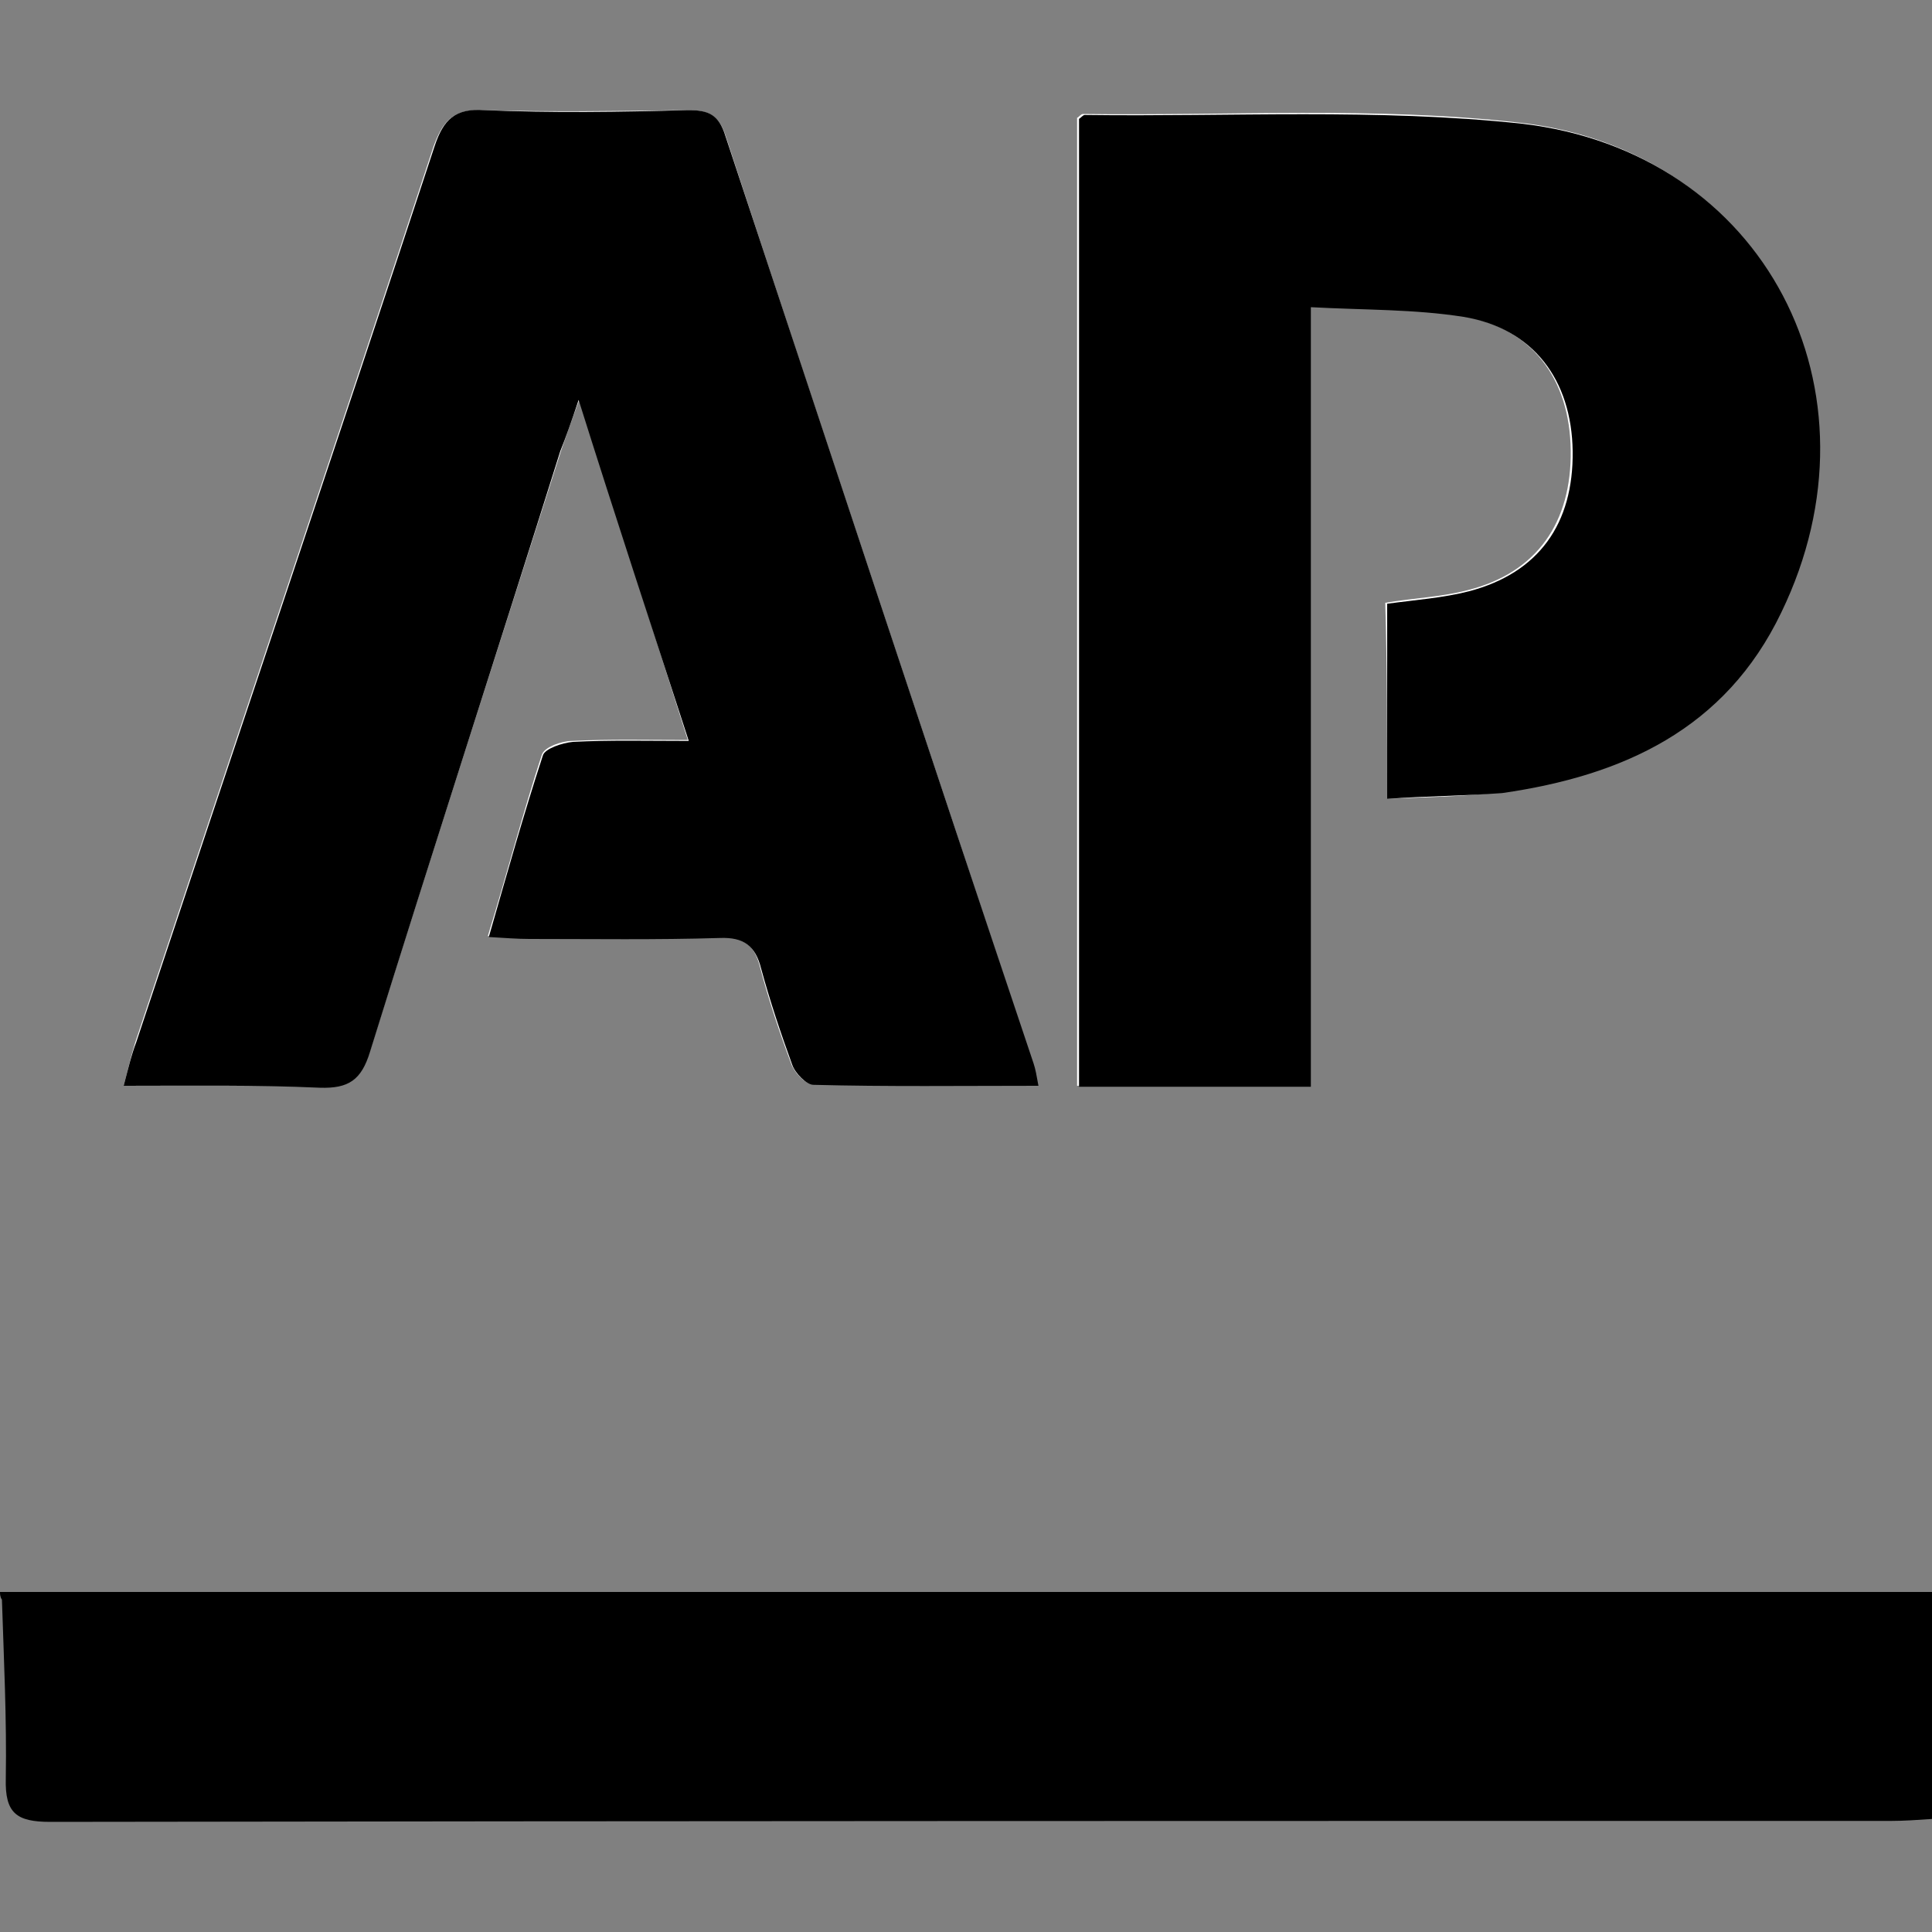
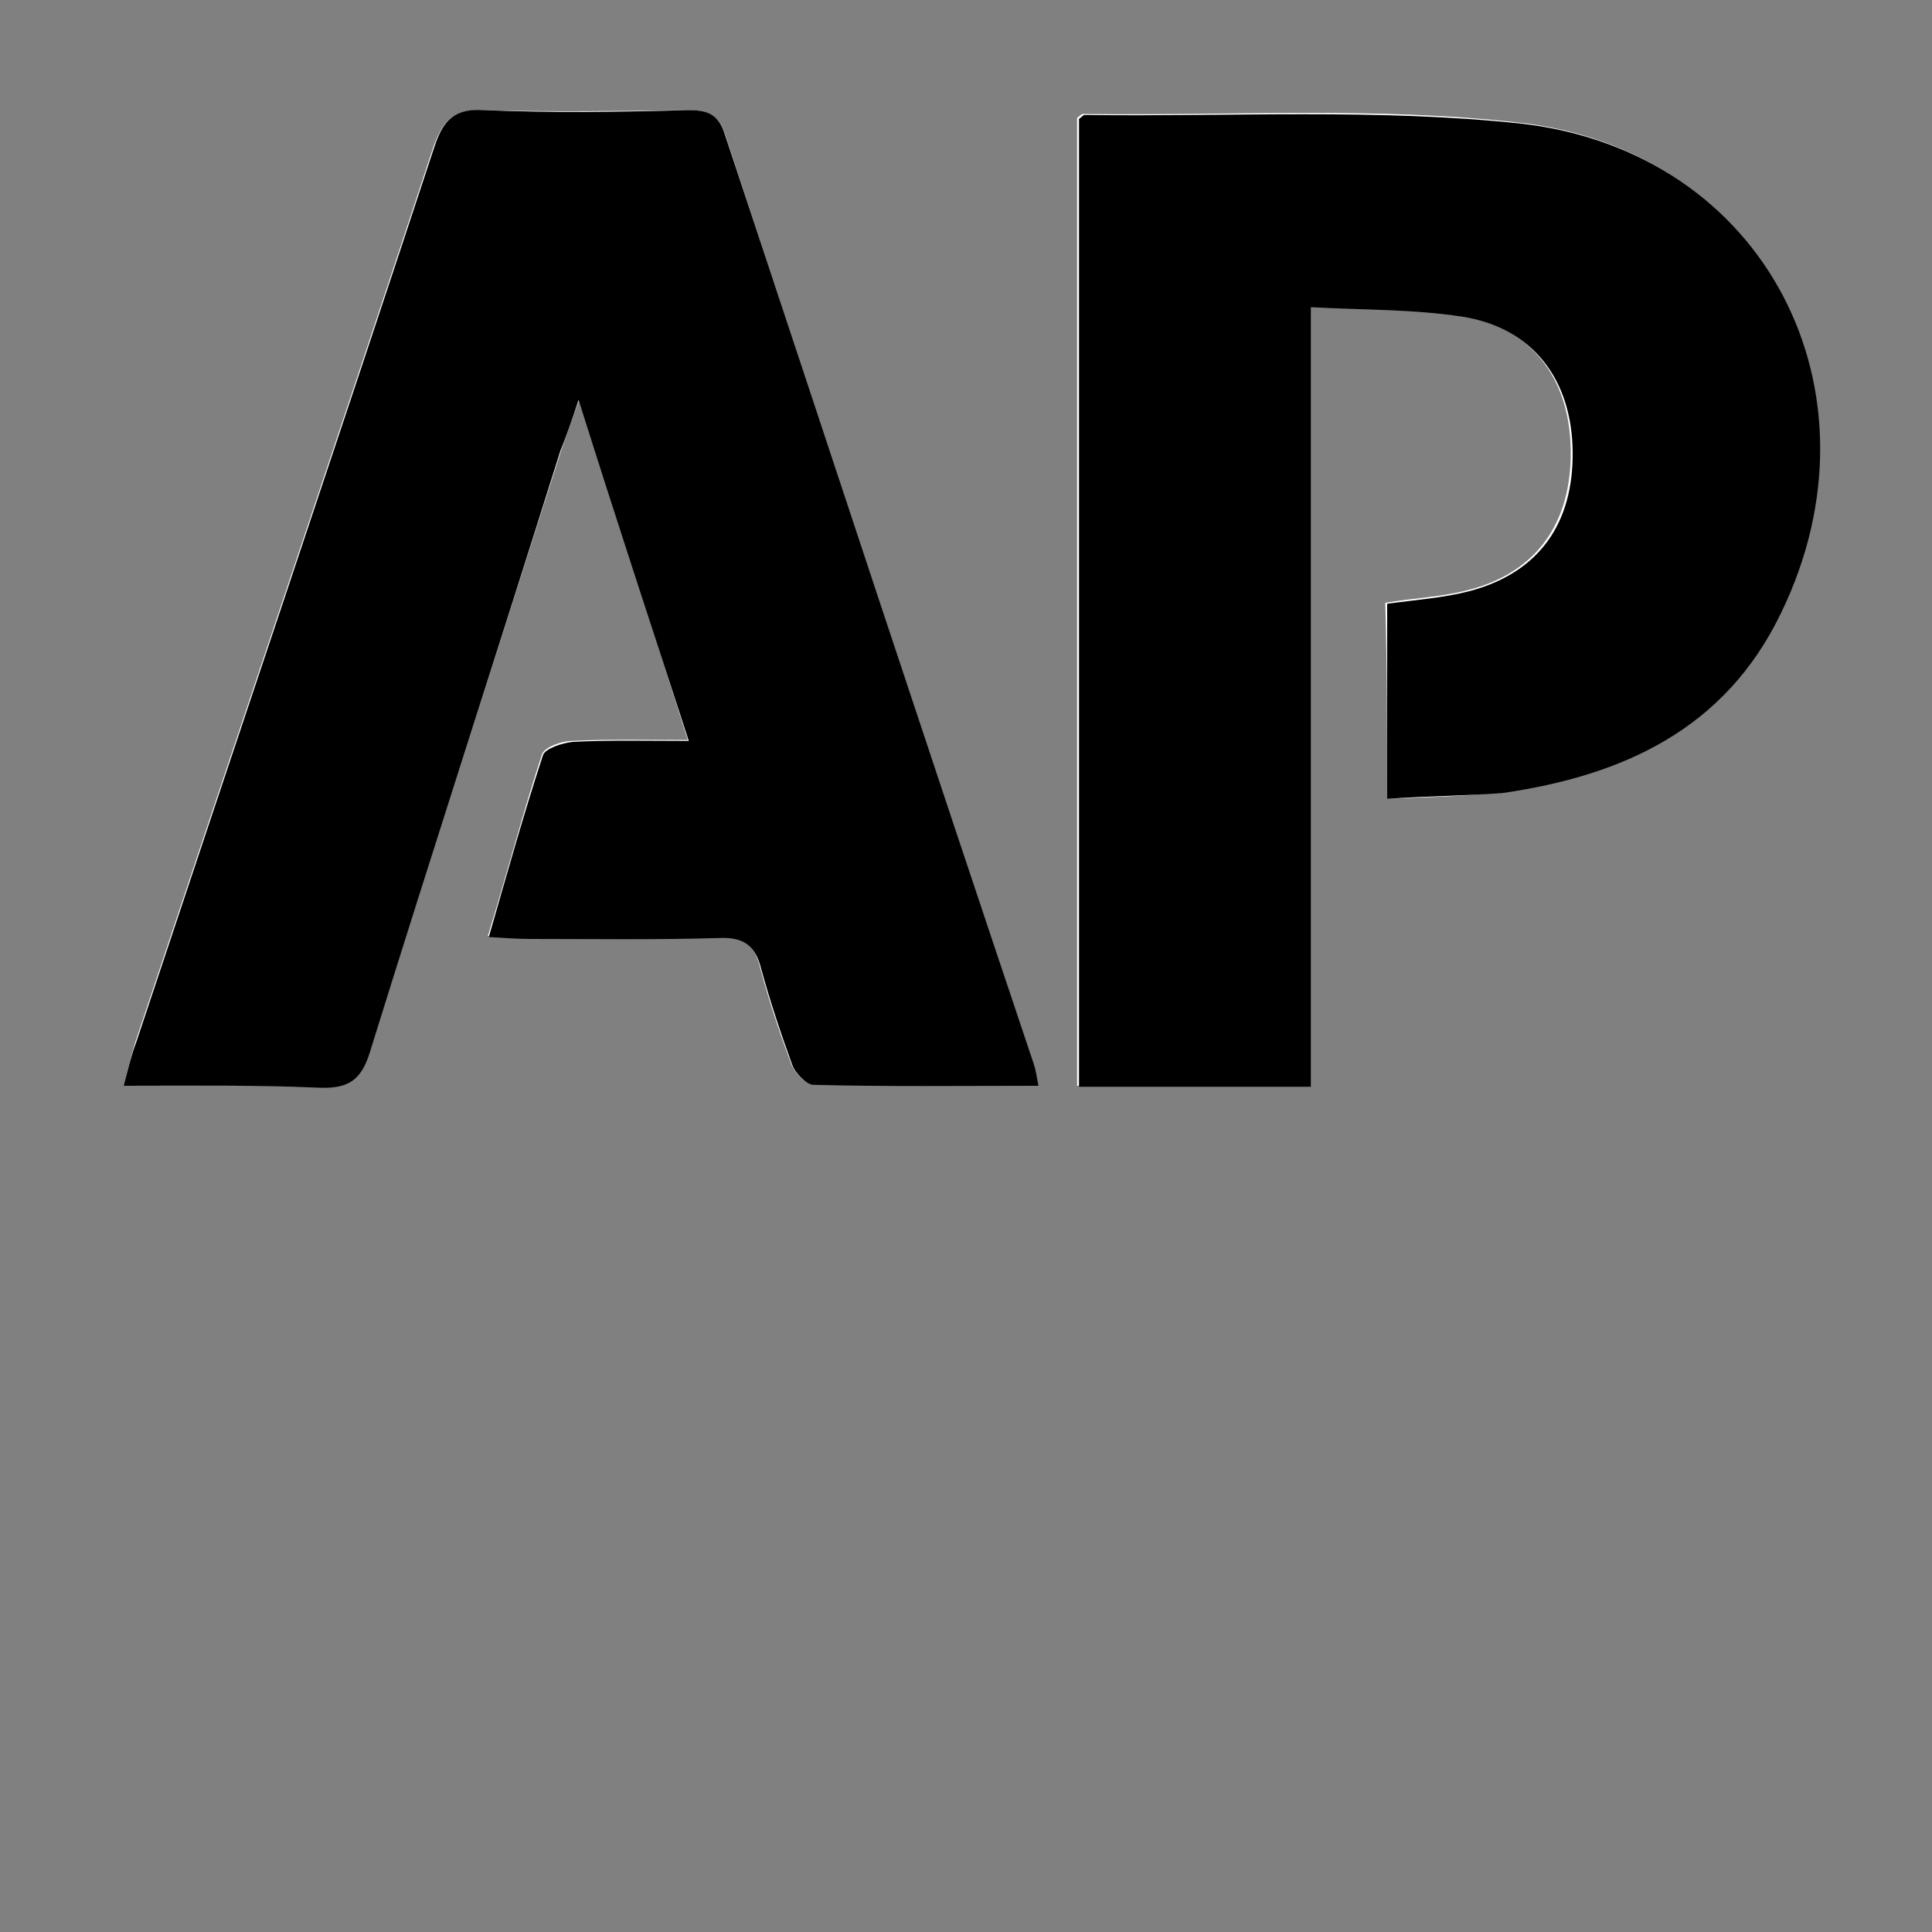
<svg xmlns="http://www.w3.org/2000/svg" version="1.1" id="Layer_1" x="0px" y="0px" viewBox="0 0 200 200" style="enable-background:new 0 0 200 200;" xml:space="preserve">
  <rect x="0" y="0" width="200" height="200" fill="#808080" stroke="none" />
  <style type="text/css">
	.st0{fill:#FFFFFF;}
</style>
  <g>
    <path class="st0" d="M12.8,112.4c7,0,13.7-0.1,20.3,0.1c2.9,0.1,4.2-0.7,5.2-3.7C44.8,88,51.5,67.3,58.1,46.6   c0.5-1.4,1-2.9,1.9-5.3c3.9,12.4,7.5,23.6,11.2,35.3c-4.3,0-8.1-0.1-12,0.1c-1,0-2.8,0.6-3.1,1.4c-2,6.1-3.6,12.3-5.6,18.8   c1.8,0.1,3,0.2,4.2,0.2c6.6,0,13.1,0.1,19.7-0.1c2.6-0.1,3.7,0.8,4.3,3.2c0.9,3.4,2,6.7,3.2,9.9c0.3,0.9,1.4,2.1,2.2,2.1   c7.7,0.2,15.4,0.1,23.3,0.1c-0.3-1.1-0.4-1.8-0.5-2.3C96.3,78,85.6,46.1,75.1,14c-0.7-2.1-1.8-2.6-3.9-2.6   c-7.1,0.1-14.1,0.2-21.2,0c-3-0.1-4.1,1-5.1,3.7C34.7,46.1,24.3,76.9,14,107.9C13.6,109.2,13.3,110.5,12.8,112.4z M143.6,82.7   c4-0.2,7.8-0.2,11.7-0.7c12.5-1.8,23.1-6.6,28.9-18.7c11-23-1.8-47.8-26.9-50.6c-14.9-1.7-30.1-0.7-45.2-0.9   c-0.2,0-0.4,0.3-0.6,0.4c0,33.3,0,66.6,0,100.2c8,0,15.8,0,24,0c0-26.8,0-53.4,0-80.7c5.6,0.3,10.8,0.2,15.8,1   c7.3,1.2,11.2,6.5,11.3,13.9c0.1,7.5-3.5,12.7-10.7,14.5c-2.7,0.7-5.5,0.8-8.5,1.3C143.6,69.1,143.6,75.6,143.6,82.7z" />
-     <path d="M0,164.8c66.6,0,133.2,0,200,0c0,8,0,15.6,0,23.5c-1.5,0.1-2.9,0.2-4.2,0.2c-63.5,0-127.1,0-190.6,0.1   c-3.5,0-4.7-0.9-4.6-4.5c0.1-6.2-0.2-12.3-0.4-18.5C0,165.3,0,165,0,164.8z" />
    <path d="M12.8,112.4c0.5-1.9,0.8-3.2,1.3-4.5C24.4,76.9,34.8,46.1,45,15.1c0.9-2.7,2.1-3.9,5.1-3.7c7,0.3,14.1,0.2,21.1,0   c2.1,0,3.2,0.4,3.9,2.7c10.6,32,21.2,64.1,31.9,96c0.2,0.6,0.3,1.2,0.5,2.3c-7.9,0-15.7,0.1-23.3-0.1c-0.7,0-1.9-1.2-2.2-2.1   c-1.2-3.3-2.3-6.6-3.2-9.9c-0.6-2.4-1.8-3.3-4.3-3.2c-6.6,0.2-13.1,0.1-19.7,0.1c-1.2,0-2.5-0.1-4.2-0.2c1.9-6.6,3.6-12.7,5.6-18.8   c0.2-0.7,2-1.3,3.1-1.4c3.8-0.2,7.7-0.1,12-0.1C67.5,65,63.8,53.8,59.9,41.4c-0.8,2.4-1.3,3.8-1.9,5.3   C51.5,67.4,44.8,88,38.3,108.9c-0.9,2.9-2.2,3.8-5.2,3.7C26.4,112.3,19.8,112.4,12.8,112.4z" />
    <path d="M143.6,82.7c0-7.1,0-13.6,0-20.2c2.9-0.4,5.8-0.6,8.5-1.3c7.2-1.9,10.8-7,10.7-14.5c-0.1-7.4-4.1-12.7-11.3-13.9   c-5.1-0.8-10.2-0.7-15.8-1c0,27.1,0,53.7,0,80.7c-8.3,0-16,0-24,0c0-33.4,0-66.7,0-100.2c0.2-0.1,0.4-0.4,0.6-0.4   c15.1,0.2,30.2-0.7,45.2,0.9c25.2,2.9,38,27.7,26.9,50.6c-5.8,12.1-16.4,16.9-28.9,18.7C151.4,82.4,147.6,82.4,143.6,82.7z" />
  </g>
</svg>